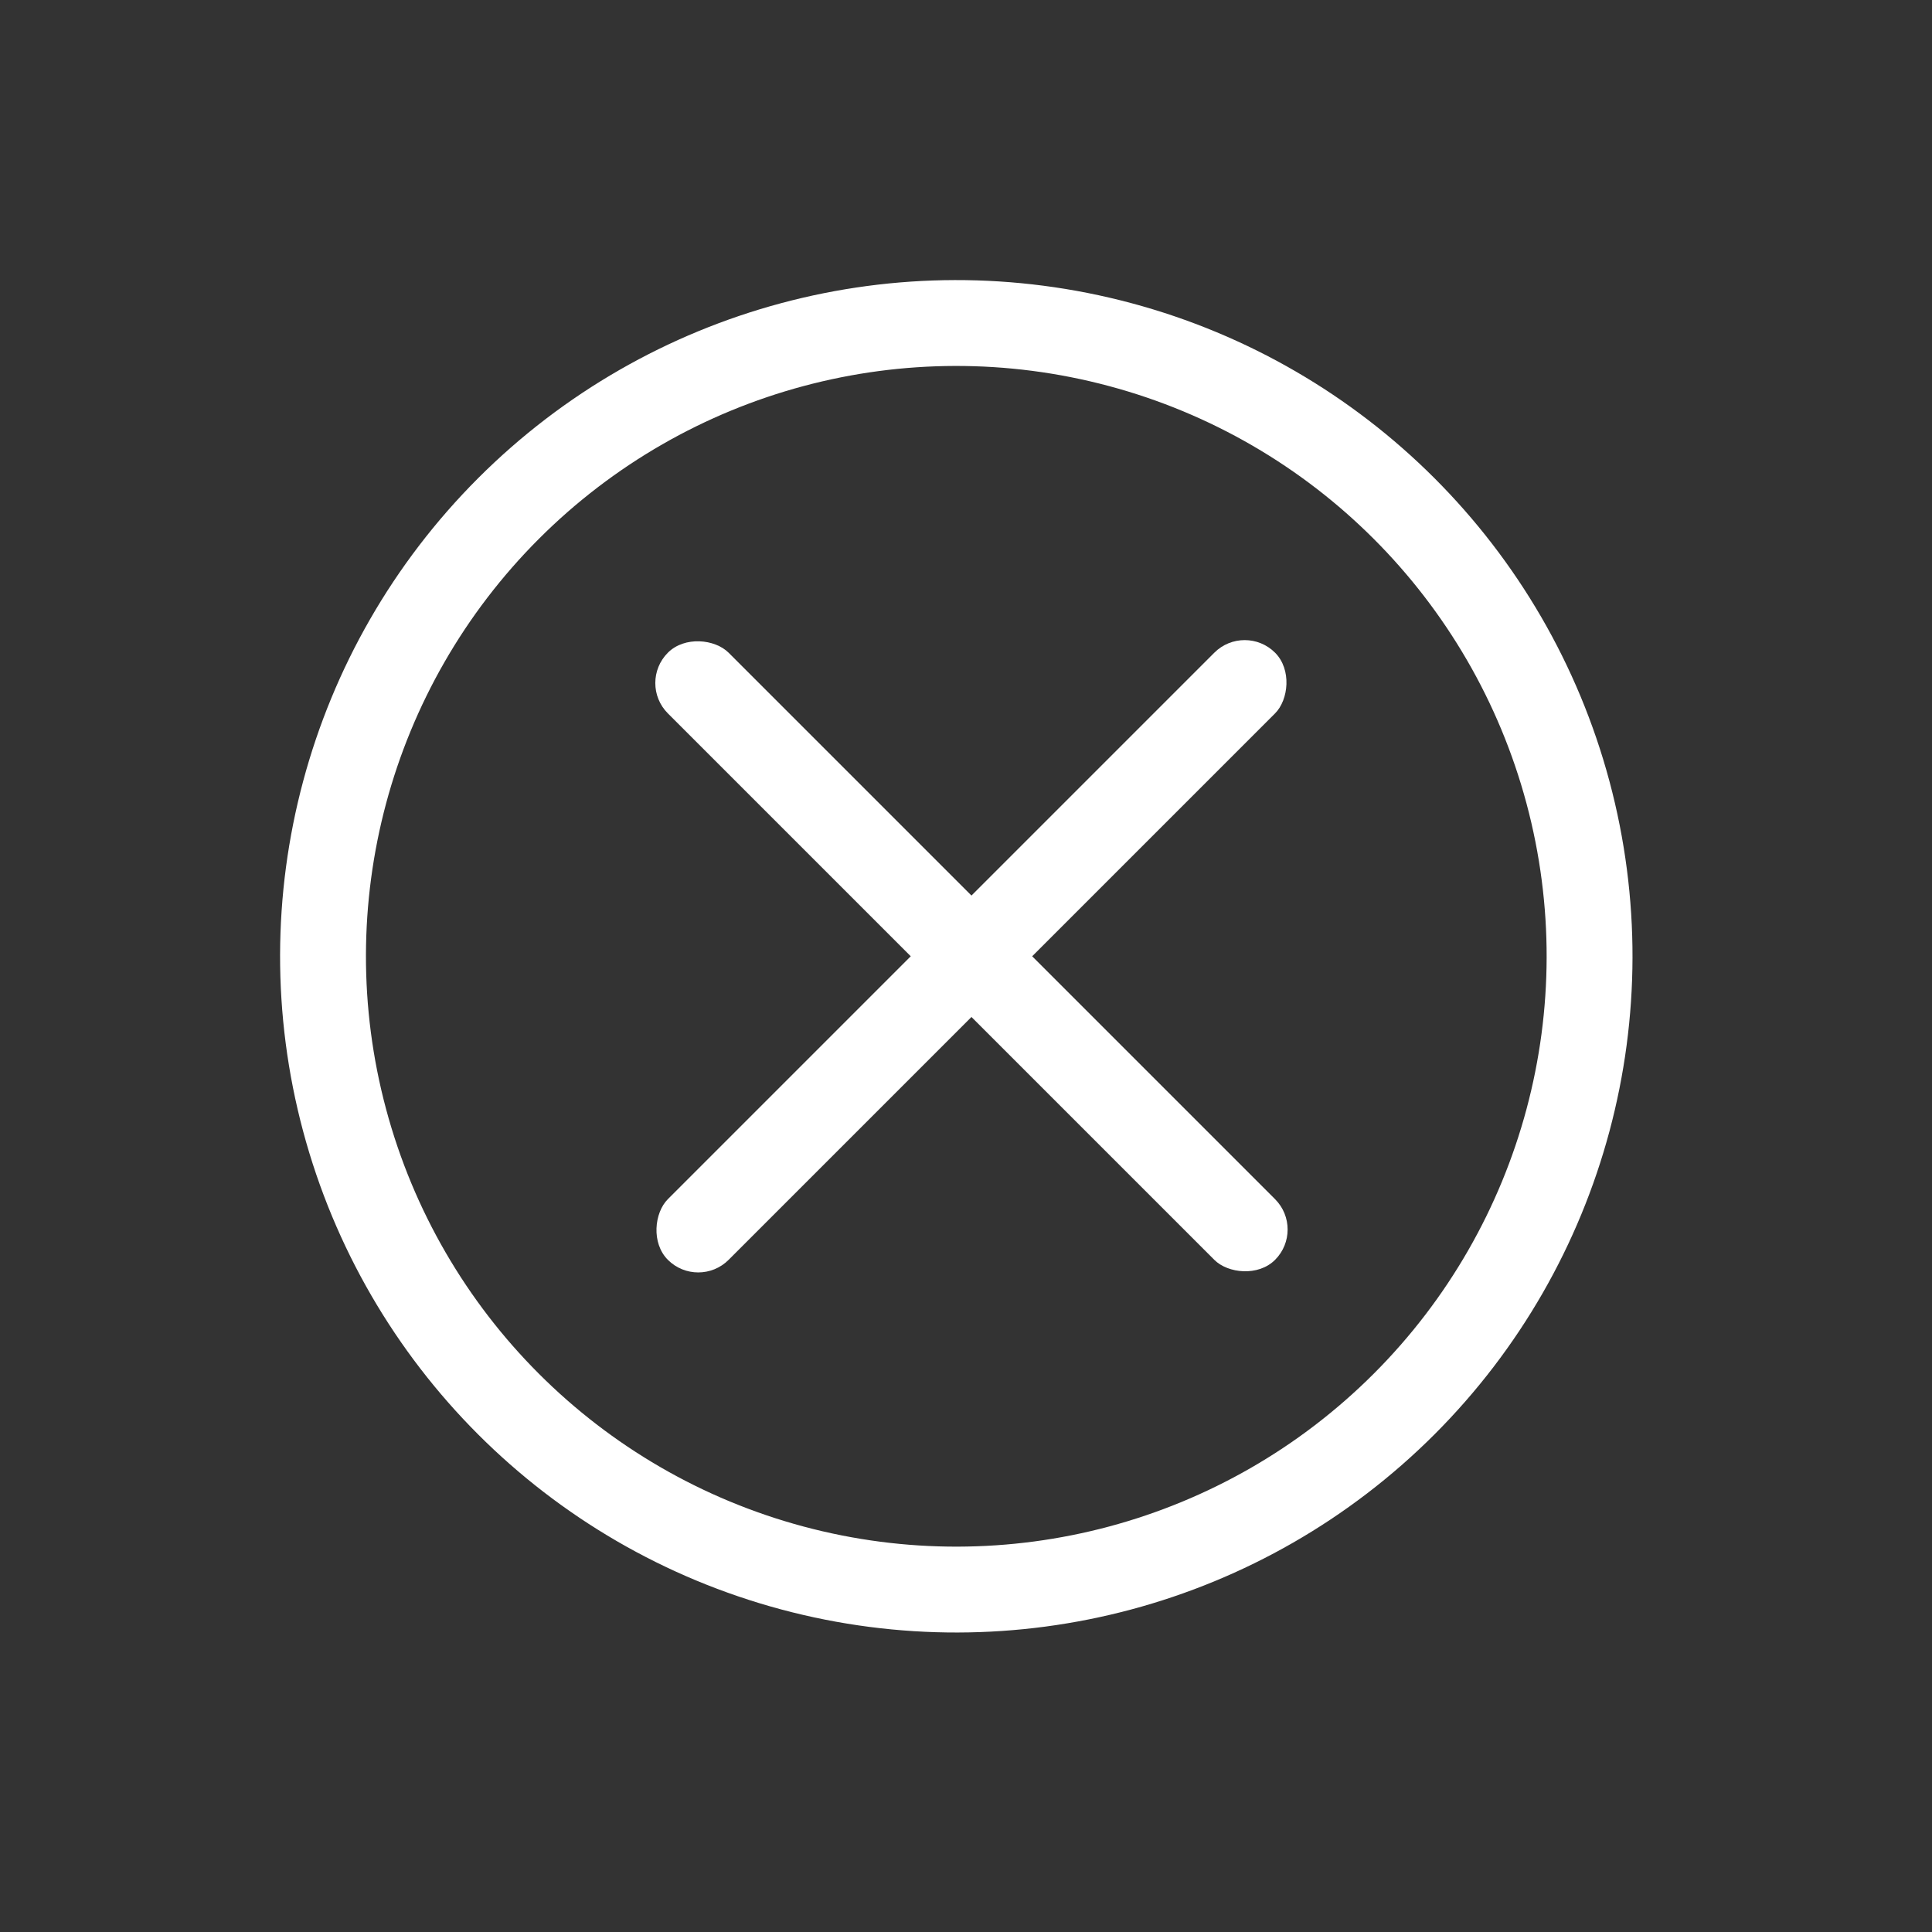
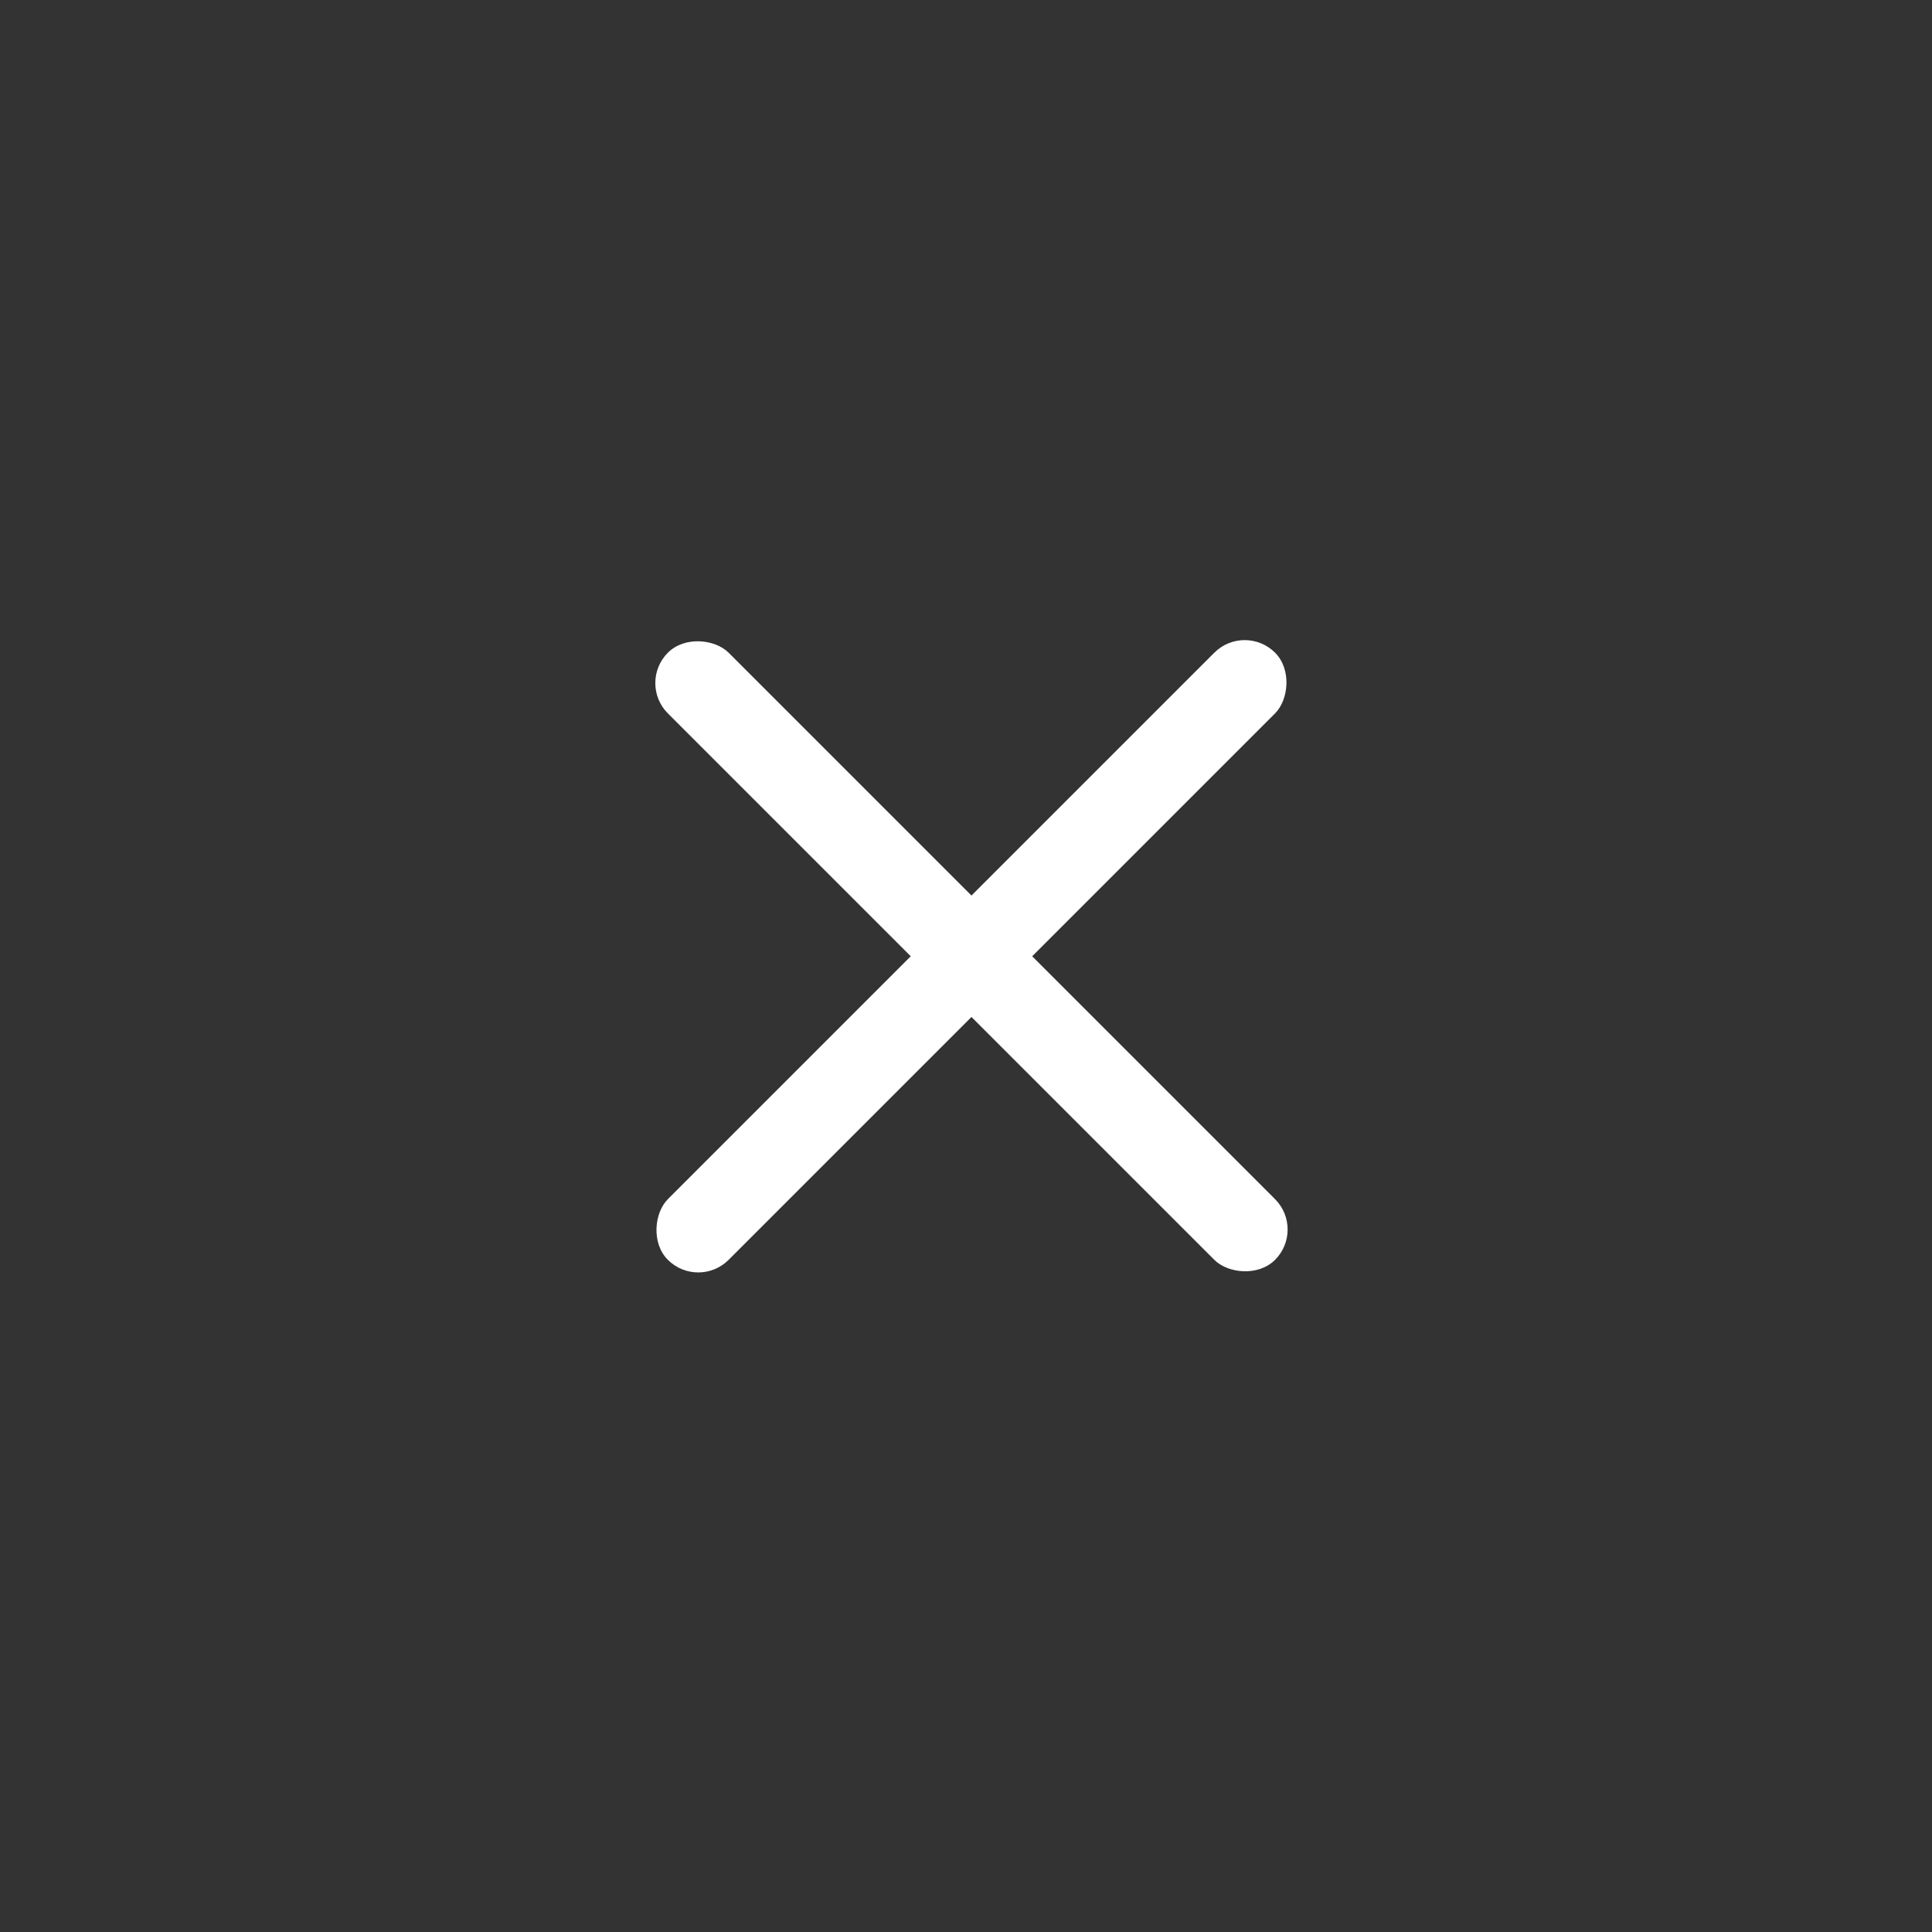
<svg xmlns="http://www.w3.org/2000/svg" width="90" height="90" viewBox="0 0 90 90" fill="none">
  <rect x="0" y="0" width="90" height="90" fill="#333333" stroke="none" />
  <rect x="60.811" y="57.275" width="4" height="40" rx="2" transform="rotate(135 60.811 57.275)" fill="white" />
  <rect x="32.527" y="60.103" width="4" height="40" rx="2" transform="rotate(-135 32.527 60.103)" fill="white" />
-   <circle cx="44.548" cy="44.548" r="29.5" transform="rotate(45 44.548 44.548)" stroke="white" stroke-width="4" />
</svg>